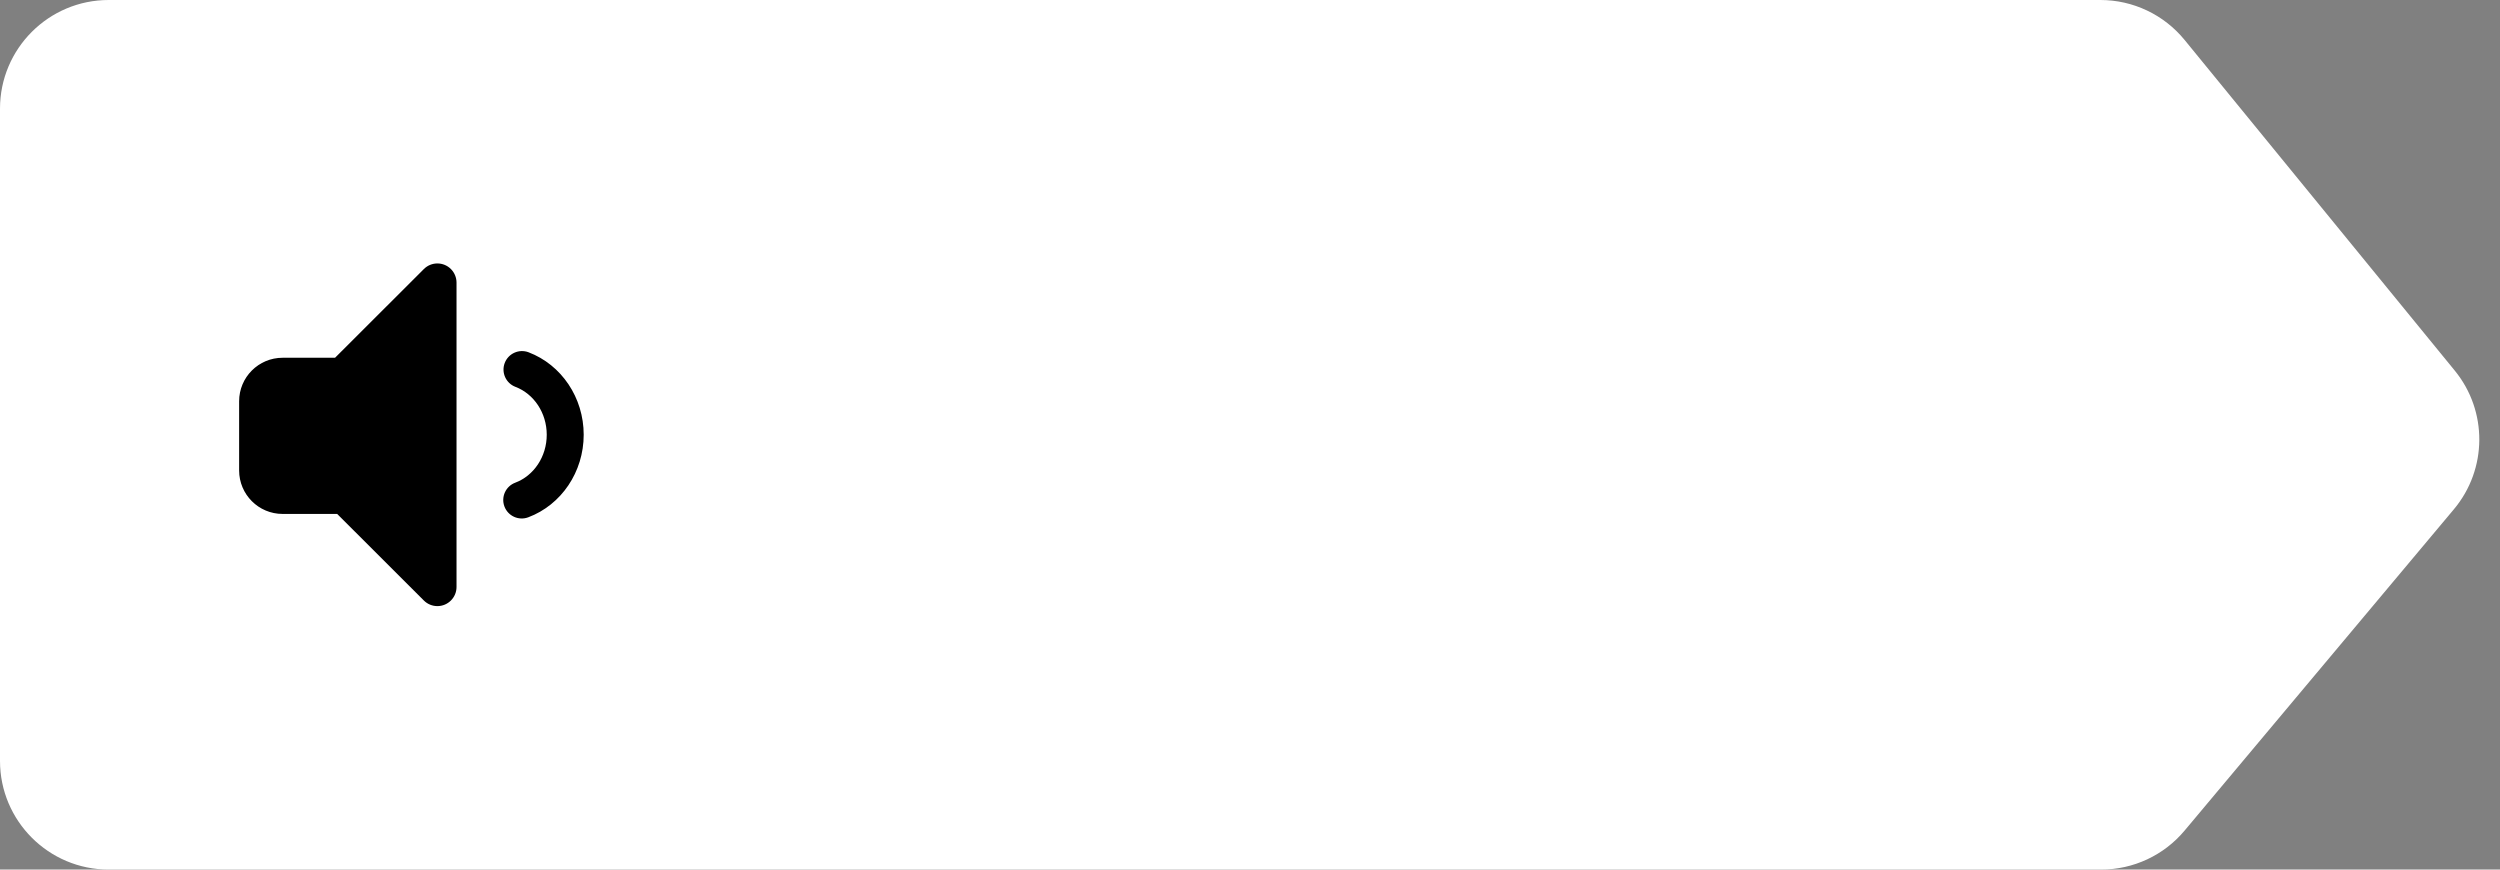
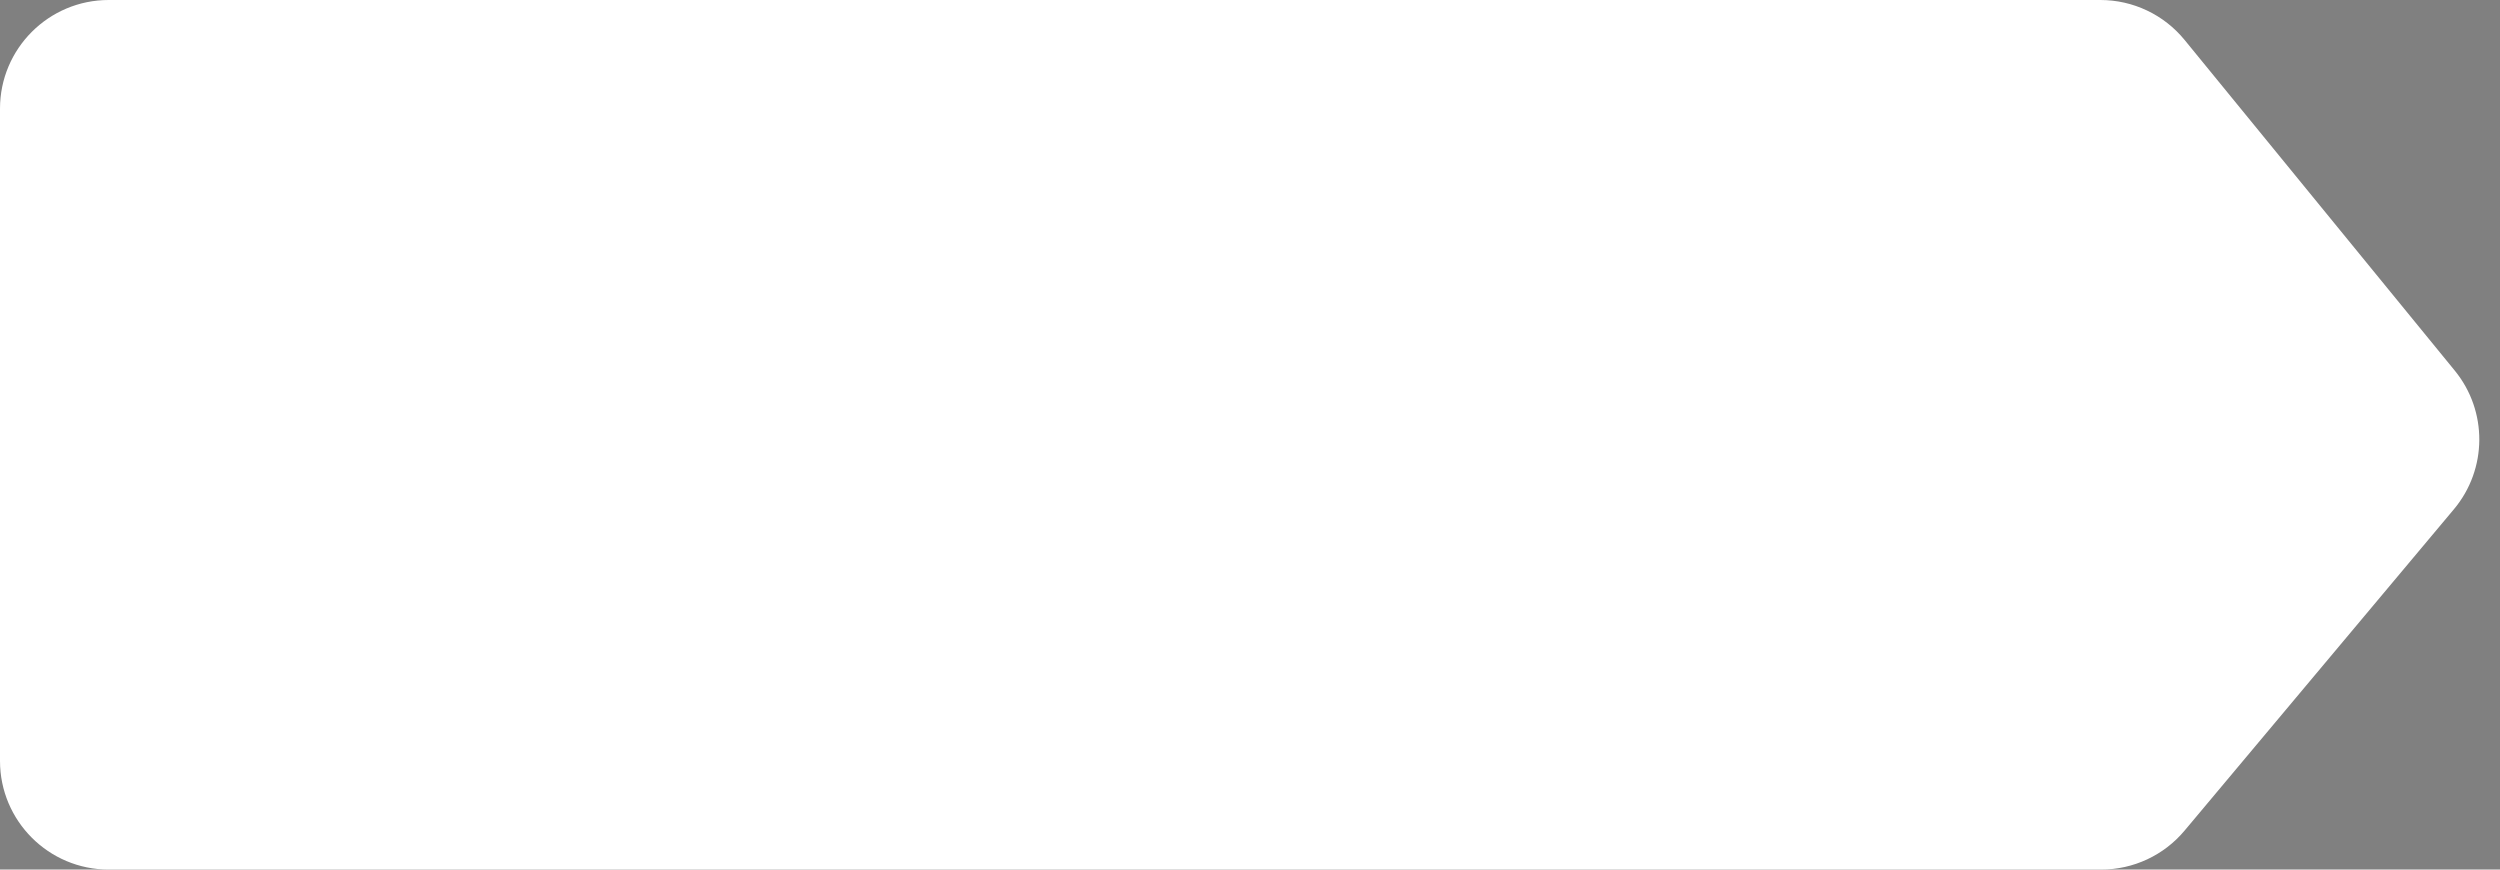
<svg xmlns="http://www.w3.org/2000/svg" width="115px" height="40px" viewBox="0 0 115 40" version="1.1">
  <rect x="0" y="0" width="115" height="40" fill="#808080" stroke="none" />
  <title>Group 2</title>
  <desc>Created with Sketch.</desc>
  <defs />
  <g id="Page-1" stroke="none" stroke-width="1" fill="none" fill-rule="evenodd">
    <g id="What-Did-Dinosaurs-Eat?-4" transform="translate(-775, -263)">
      <g id="Icon-balloon-arrow-left" transform="translate(775, 263)">
        <g id="Group-2">
          <path d="M5,-4.11969712e-14 L96.618,-2.84217094e-14 C98.119,-2.86974002e-14 99.54,0.674 100.49,1.836 L112.92,17.049 C114.439,18.908 114.422,21.584 112.881,23.424 L100.488,38.211 C99.538,39.345 98.135,40 96.656,40 L5,40 C2.239,40 -1.10003989e-15,37.761 -2.66453526e-15,35 L-1.77635684e-15,5 C-2.11453371e-15,2.239 2.239,-4.21252988e-14 5,-4.26325641e-14 Z" id="Rectangle-8" fill="#FFFFFF" />
-           <path d="M21,12.999 L21,27.001 C21,27.487 20.606,27.881 20.12,27.881 C19.887,27.881 19.663,27.789 19.498,27.624 L15.51,23.641 L13,23.641 C11.895,23.641 11,22.746 11,21.641 L11,18.457 C11,17.353 11.895,16.457 13,16.457 L15.412,16.457 L19.498,12.376 C19.842,12.033 20.399,12.033 20.743,12.377 C20.907,12.542 21,12.766 21,12.999 Z M24.299,23.796 C23.859,23.961 23.369,23.738 23.204,23.299 C23.039,22.859 23.262,22.369 23.701,22.204 C24.555,21.884 25.15,21.007 25.15,19.998 C25.15,18.992 24.559,18.118 23.71,17.795 C23.271,17.628 23.05,17.137 23.217,16.698 C23.384,16.259 23.875,16.039 24.314,16.205 C25.83,16.782 26.85,18.293 26.85,19.998 C26.85,21.709 25.822,23.224 24.299,23.796 Z" id="icon-audio" fill="#000000" />
        </g>
      </g>
    </g>
  </g>
</svg>